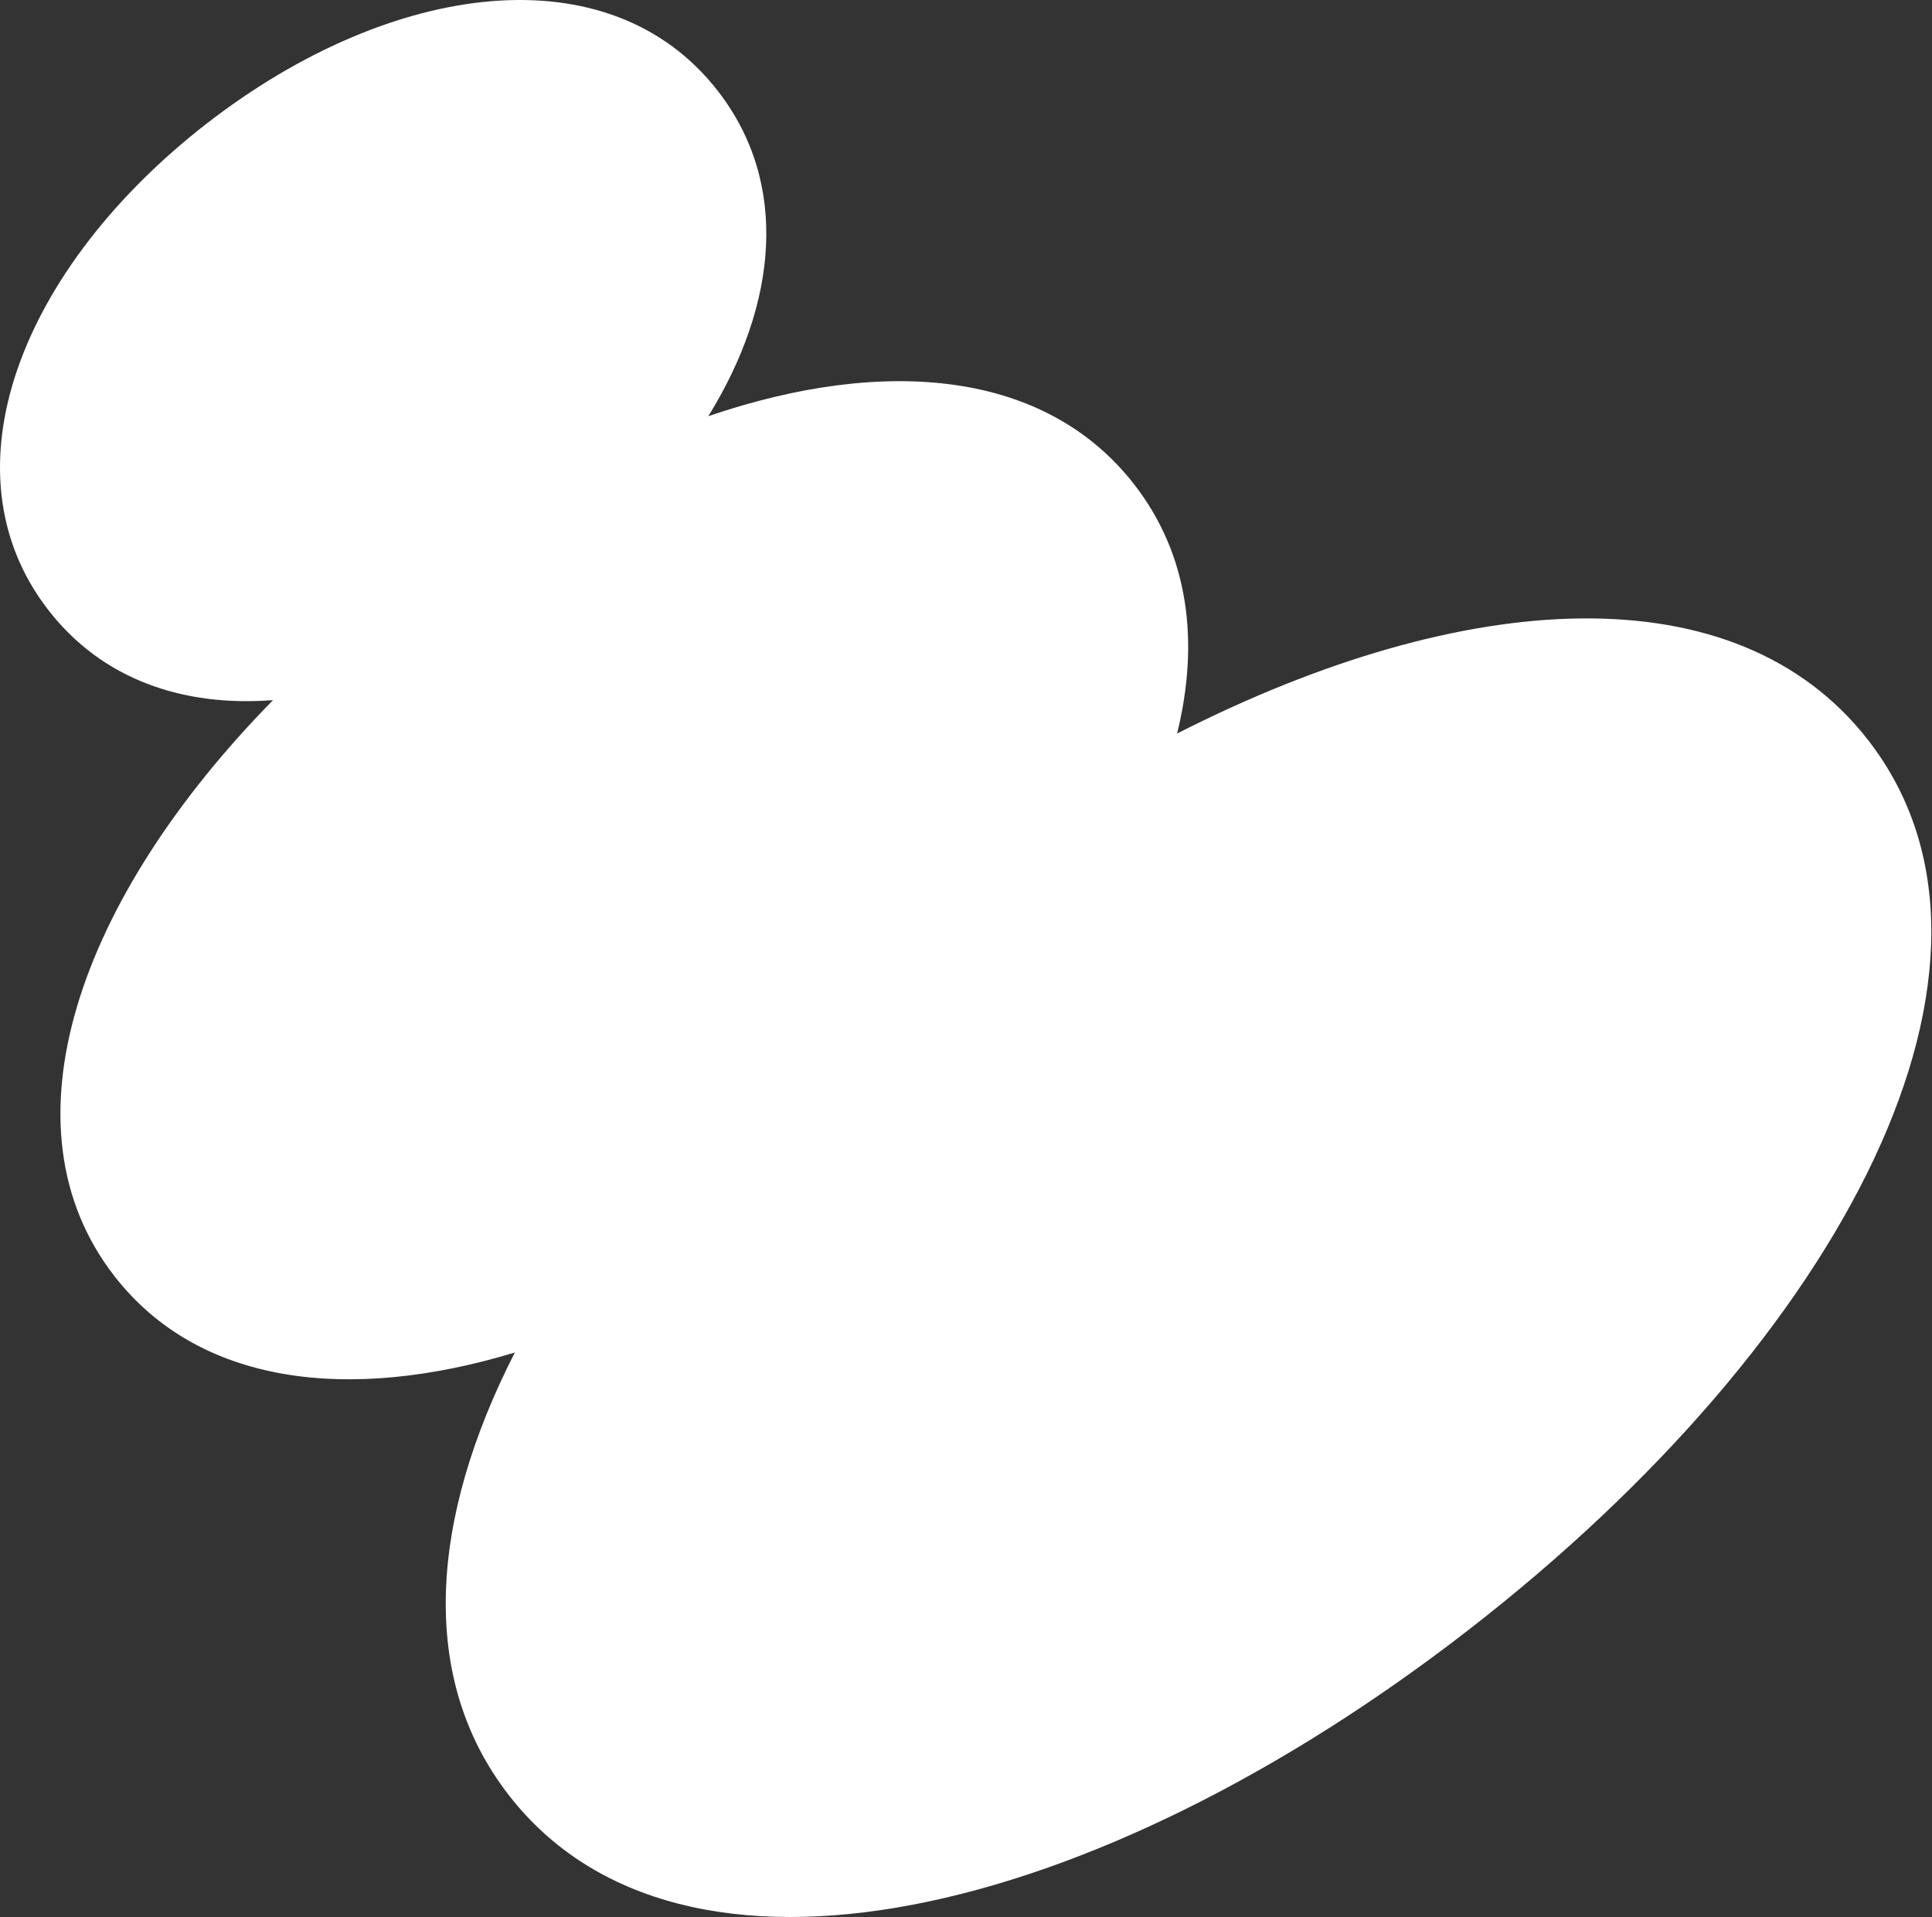
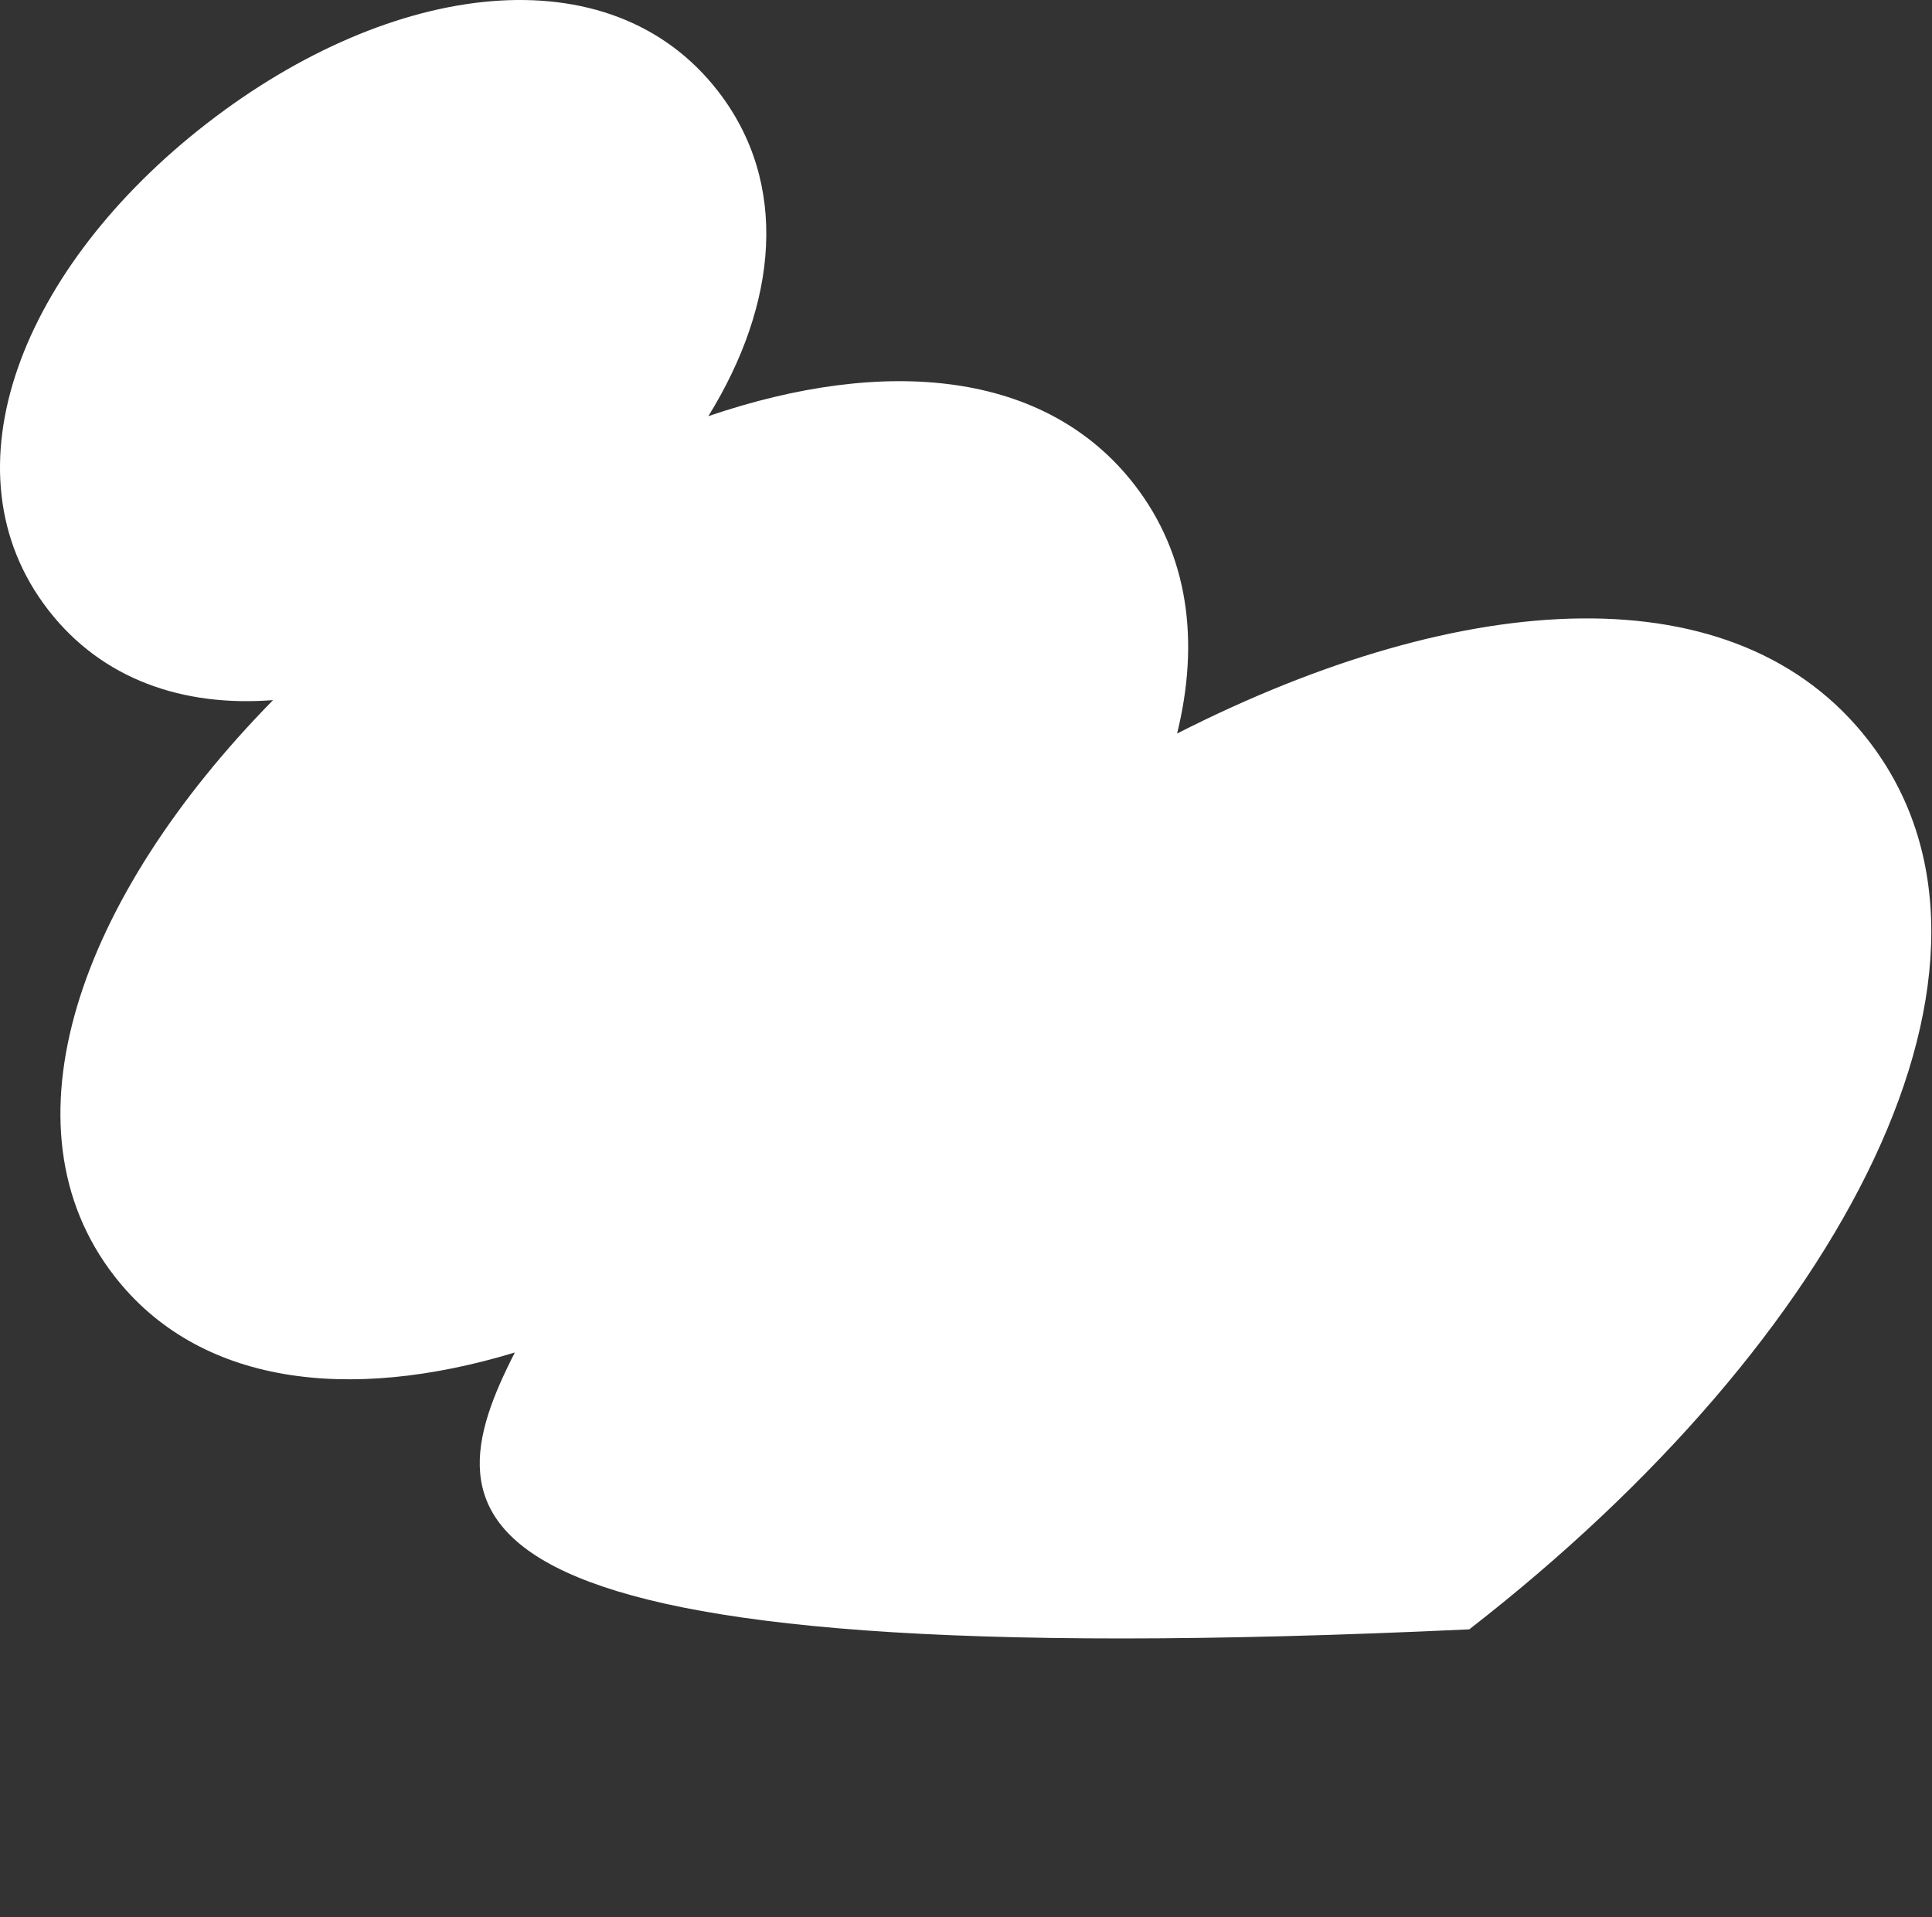
<svg xmlns="http://www.w3.org/2000/svg" width="540" height="536" viewBox="0 0 540 536" fill="none">
  <rect x="0" y="0" width="540" height="536" fill="#333333" stroke="none" />
-   <path d="M57.848 34.482C109.529 -5.582 170.465 -13.499 200.67 25.464C220.643 51.229 217.412 84.898 197.988 116.337C247.58 99.417 292.343 103.632 317.027 135.433C332.151 154.918 335.373 179.137 329.001 205.059C409.532 164.084 485.44 159.604 522.171 206.925C570.302 268.932 515.588 374.041 410.668 455.48C305.747 536.92 190.352 563.851 142.222 501.844C116.933 469.263 120.038 424.784 143.901 378.09C97.159 392.256 55.457 386.984 31.956 356.707C-0.52 314.868 21.88 251.203 76.316 195.716C51.072 197.674 28.509 189.886 13.517 170.548C-16.687 131.585 6.168 74.546 57.848 34.482Z" fill="white" />
+   <path d="M57.848 34.482C109.529 -5.582 170.465 -13.499 200.67 25.464C220.643 51.229 217.412 84.898 197.988 116.337C247.58 99.417 292.343 103.632 317.027 135.433C332.151 154.918 335.373 179.137 329.001 205.059C409.532 164.084 485.44 159.604 522.171 206.925C570.302 268.932 515.588 374.041 410.668 455.48C116.933 469.263 120.038 424.784 143.901 378.09C97.159 392.256 55.457 386.984 31.956 356.707C-0.52 314.868 21.88 251.203 76.316 195.716C51.072 197.674 28.509 189.886 13.517 170.548C-16.687 131.585 6.168 74.546 57.848 34.482Z" fill="white" />
</svg>